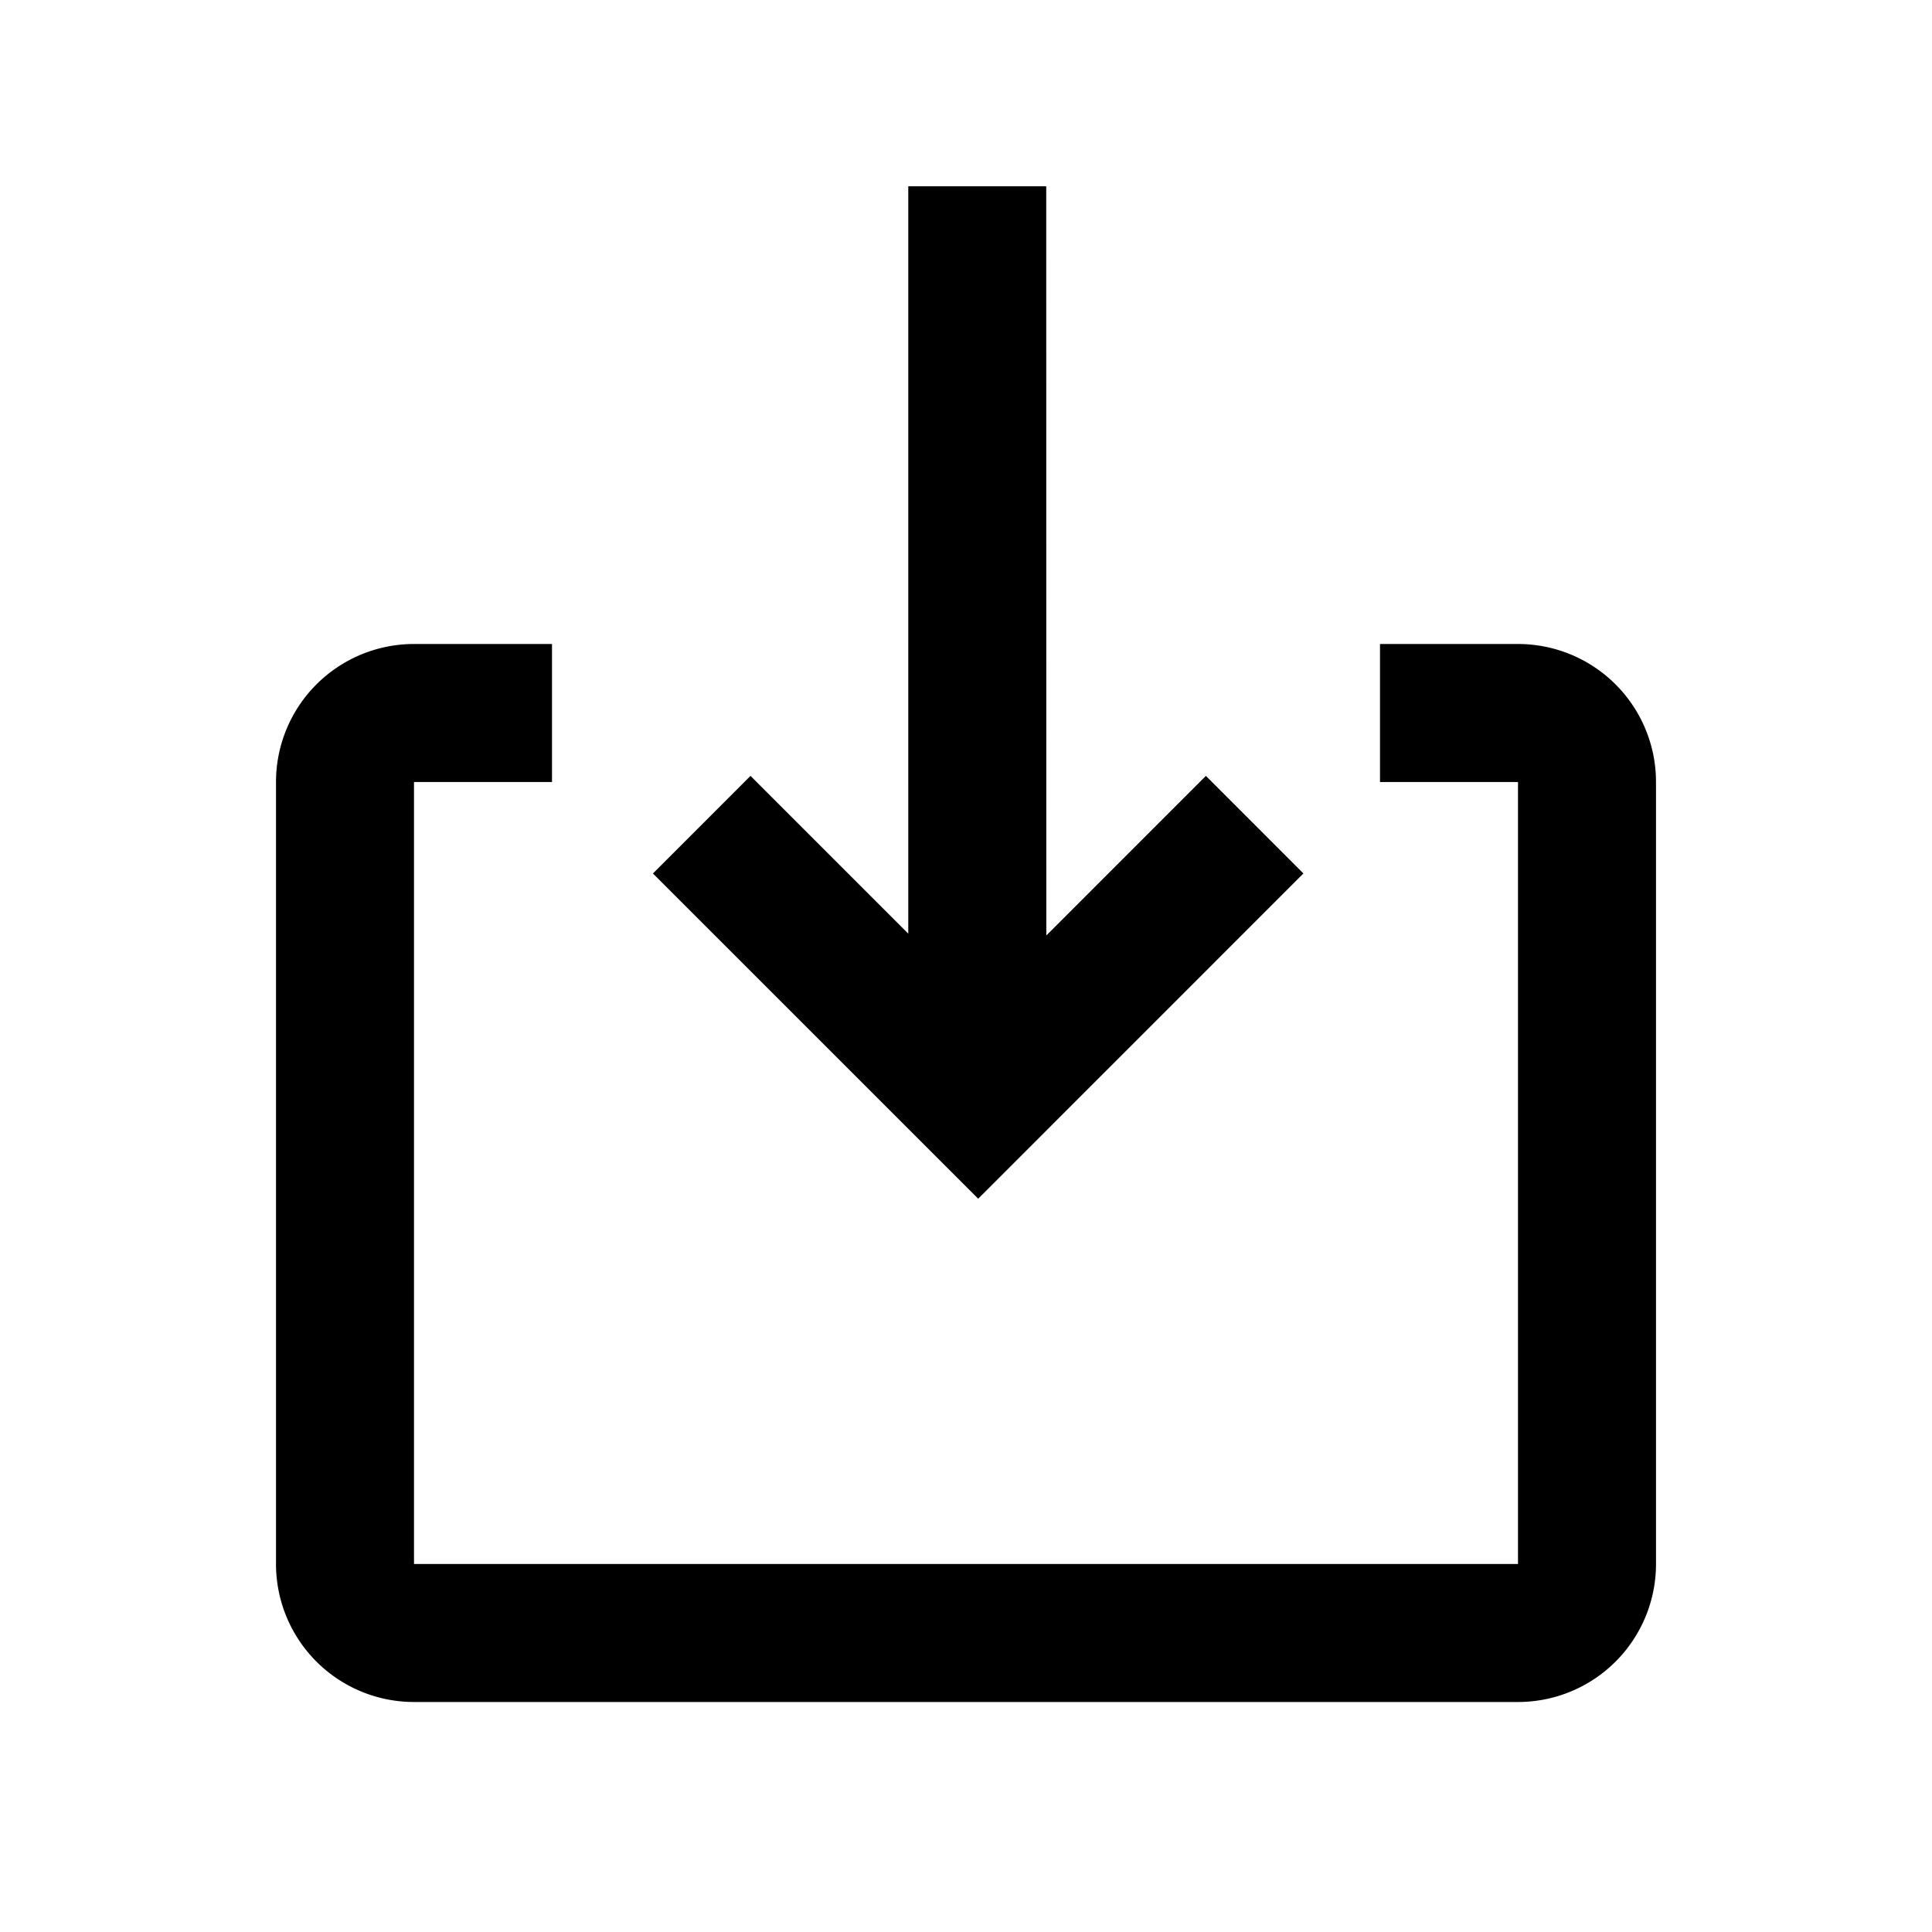
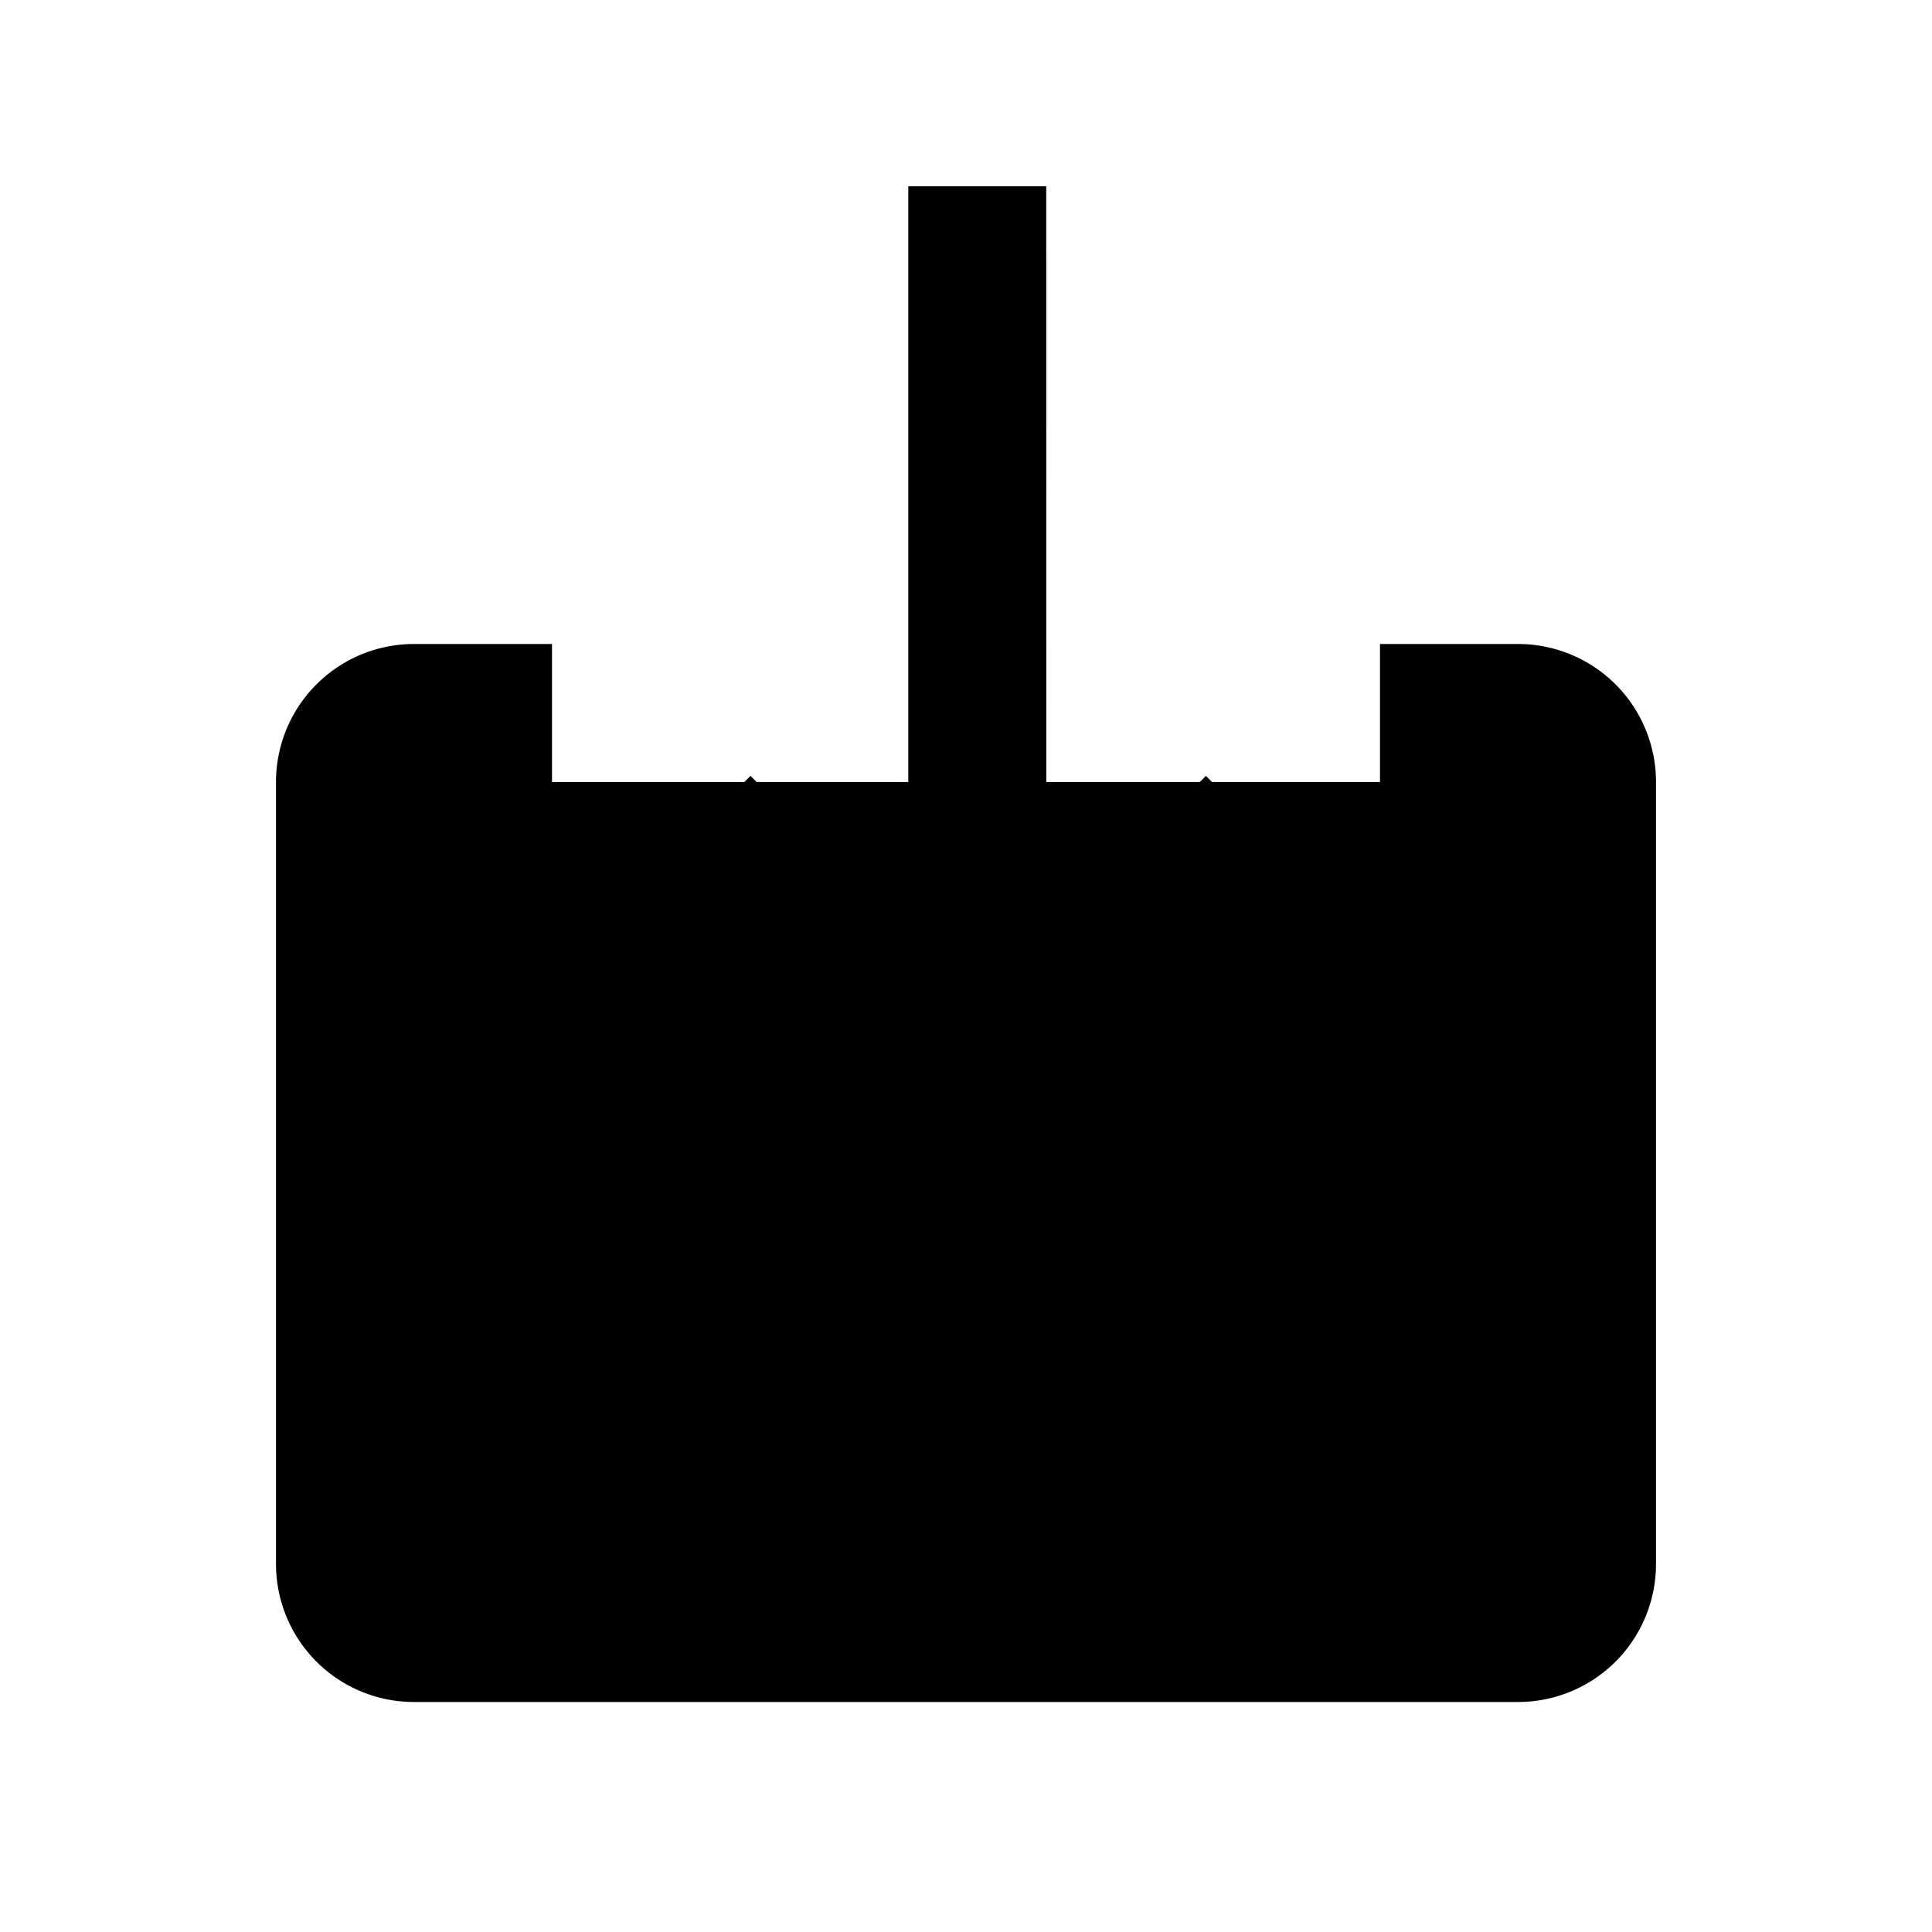
<svg xmlns="http://www.w3.org/2000/svg" t="1716796212460" class="icon" viewBox="0 0 1024 1024" version="1.1" p-id="1598" width="200" height="200">
-   <path d="M731.429 341.333h73.143a73.143 73.143 0 0 1 73.143 73.143v414.476a73.143 73.143 0 0 1-73.143 73.143H219.429a73.143 73.143 0 0 1-73.143-73.143V414.476a73.143 73.143 0 0 1 73.143-73.143h73.143v73.143H219.429v414.476h585.143V414.476h-73.143v-73.143z m-176.908-242.59l0.049 397.093 84.578-84.602 51.688 51.712-172.373 172.398-172.398-172.373 51.712-51.736 83.627 83.627V98.743h73.143z" p-id="1599" />
+   <path d="M731.429 341.333h73.143a73.143 73.143 0 0 1 73.143 73.143v414.476a73.143 73.143 0 0 1-73.143 73.143H219.429a73.143 73.143 0 0 1-73.143-73.143V414.476a73.143 73.143 0 0 1 73.143-73.143h73.143v73.143H219.429h585.143V414.476h-73.143v-73.143z m-176.908-242.59l0.049 397.093 84.578-84.602 51.688 51.712-172.373 172.398-172.398-172.373 51.712-51.736 83.627 83.627V98.743h73.143z" p-id="1599" />
</svg>